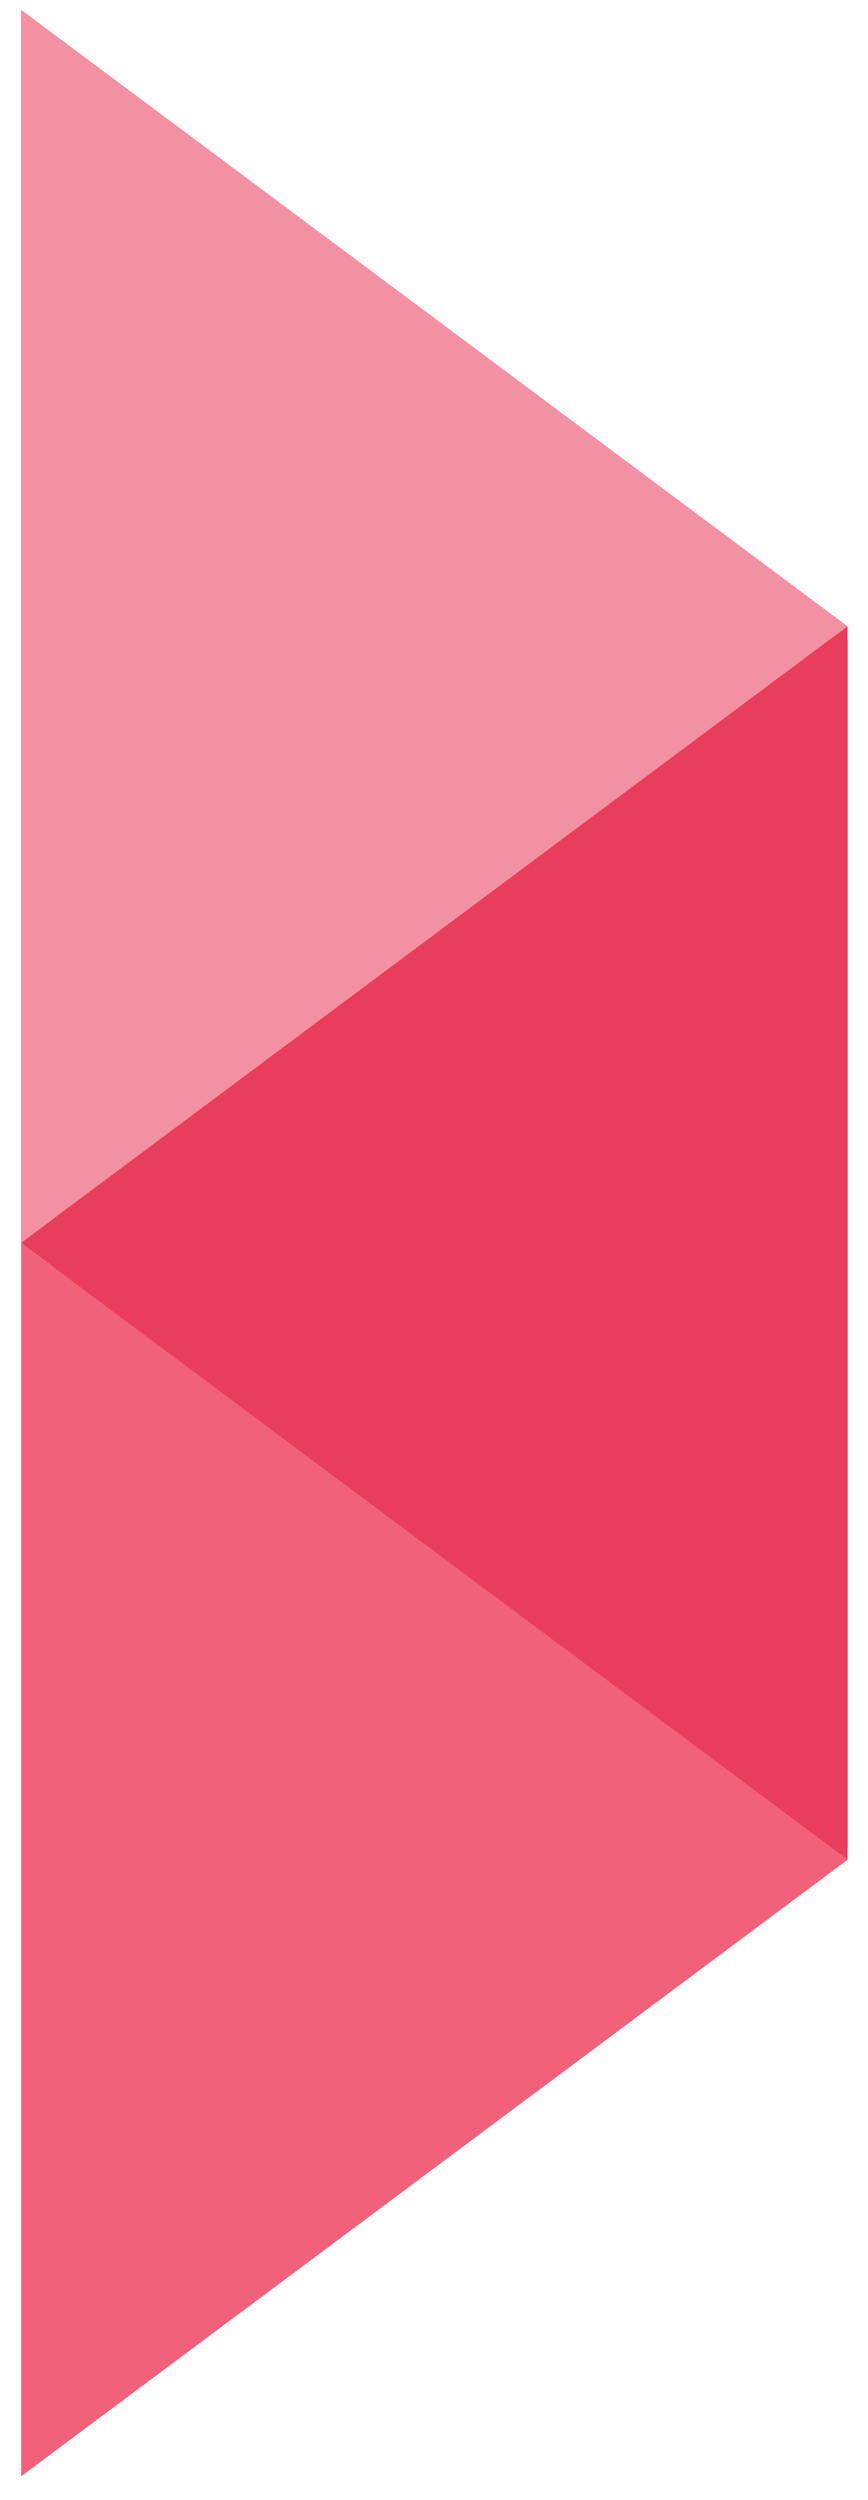
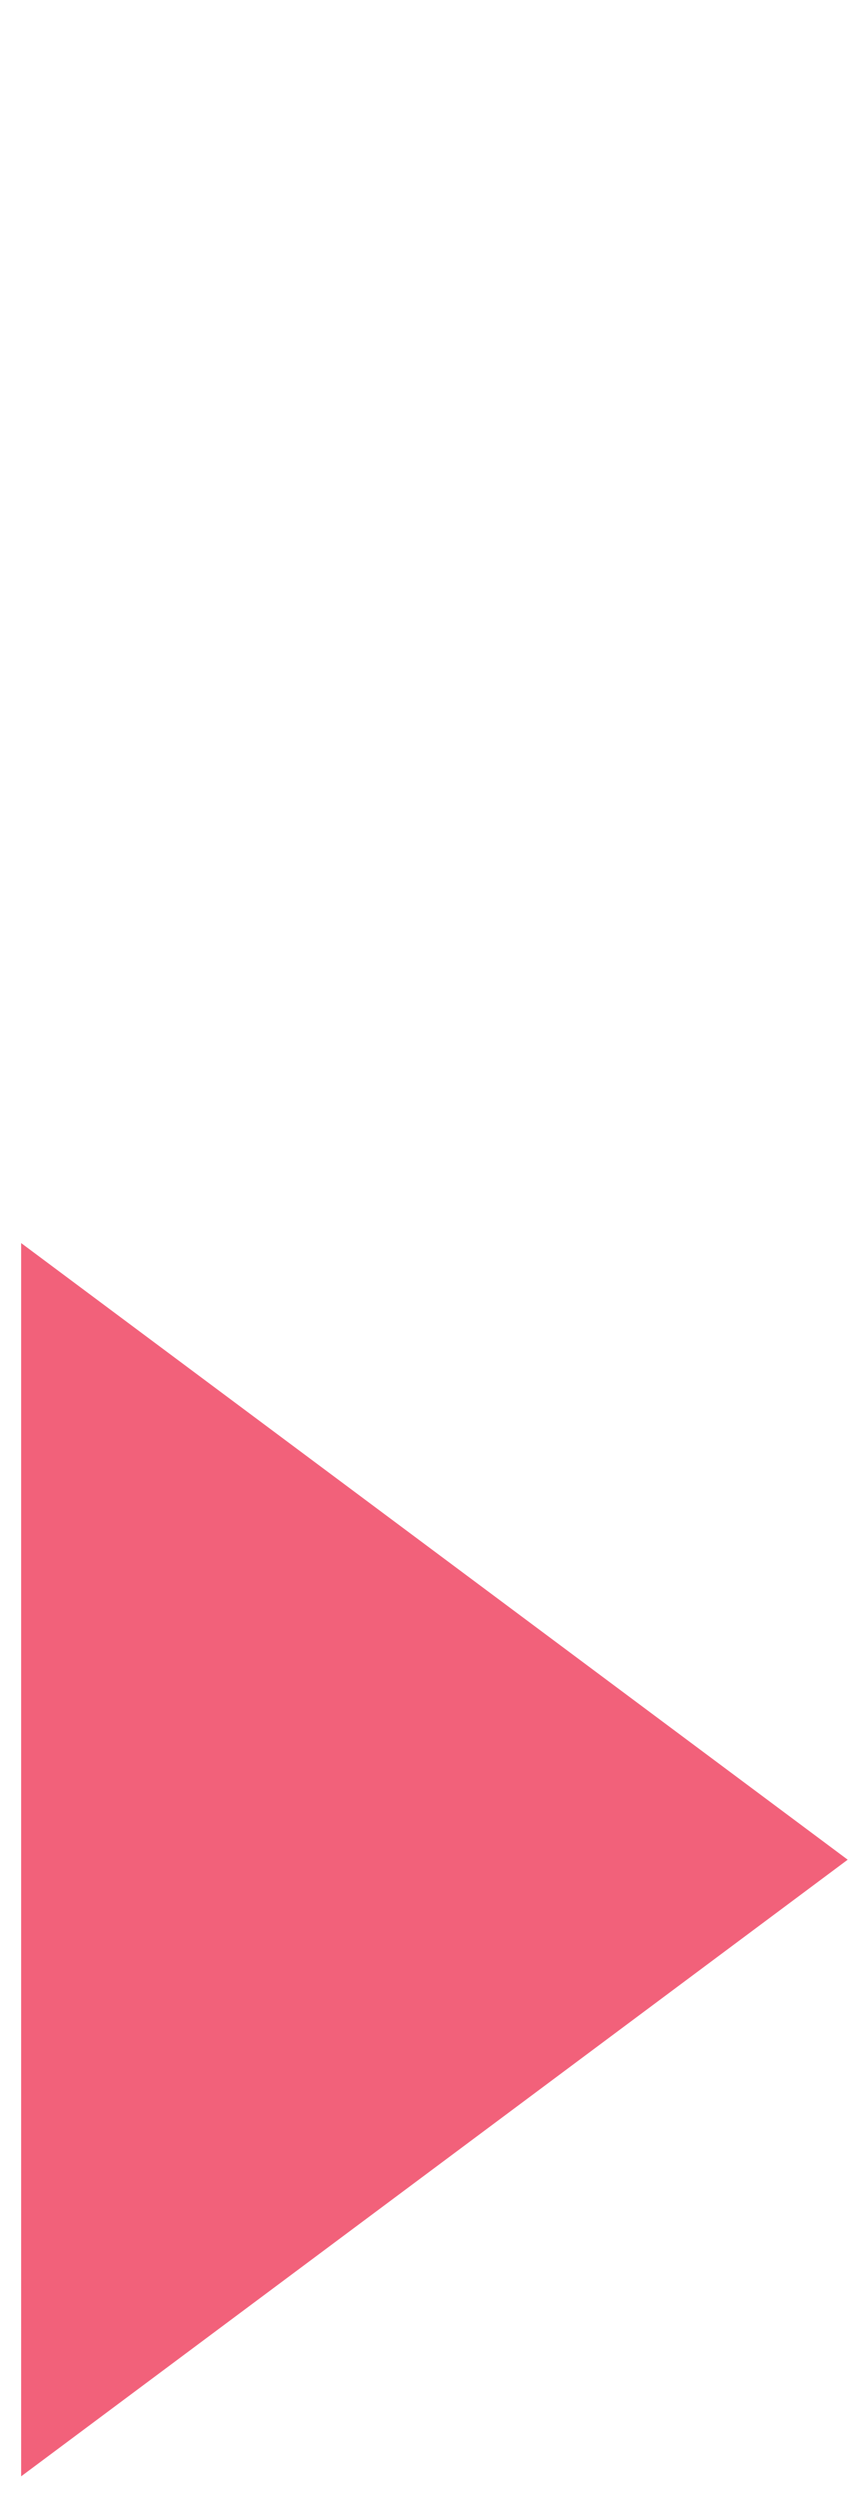
<svg xmlns="http://www.w3.org/2000/svg" width="33" height="95" viewBox="0 0 33 95" fill="none">
-   <path d="M2.008 92.391L2.008 2.078L32.228 24.343L32.228 70.23L2.008 92.391Z" fill="#E83E5B" />
-   <path d="M0.799 47.232L0.799 0.369L32.223 23.8L0.799 47.232Z" fill="#F291A2" />
-   <path d="M0.799 47.232L32.223 23.8L32.223 70.664L0.799 47.232Z" fill="#E83E5B" />
  <path d="M0.804 47.237L32.228 70.669L0.804 94.101L0.804 47.237Z" fill="#F2617A" />
</svg>